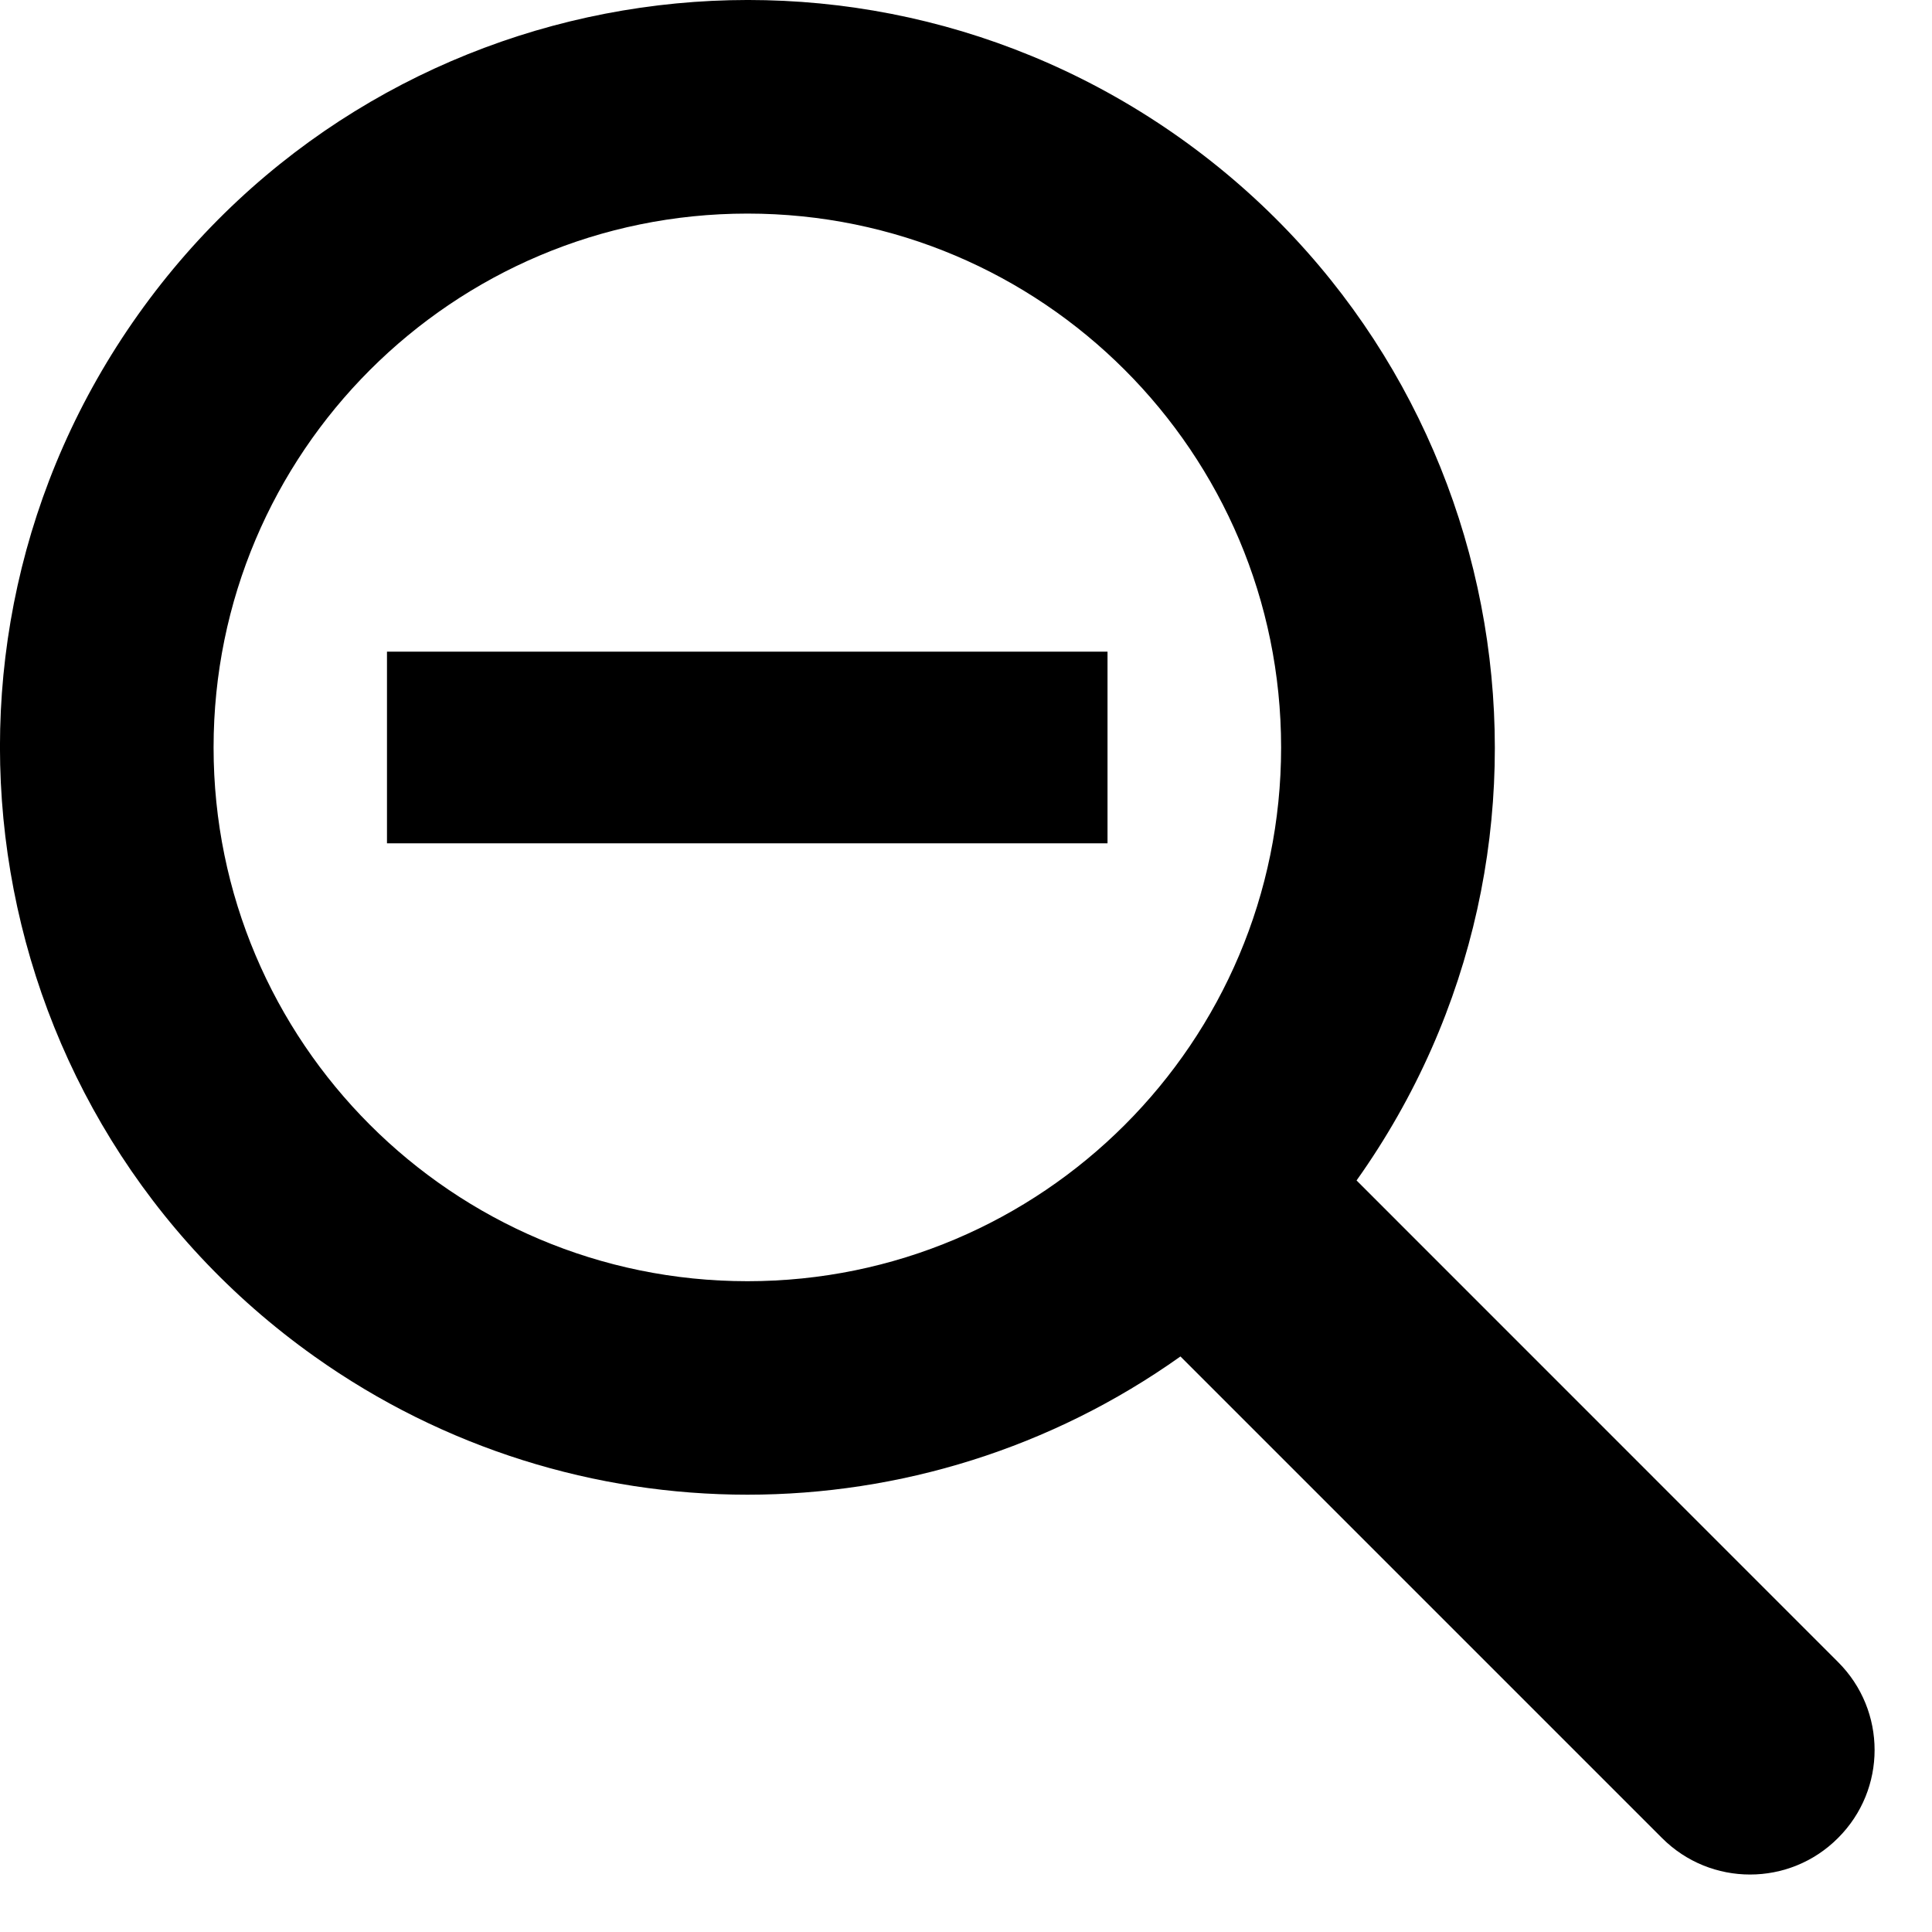
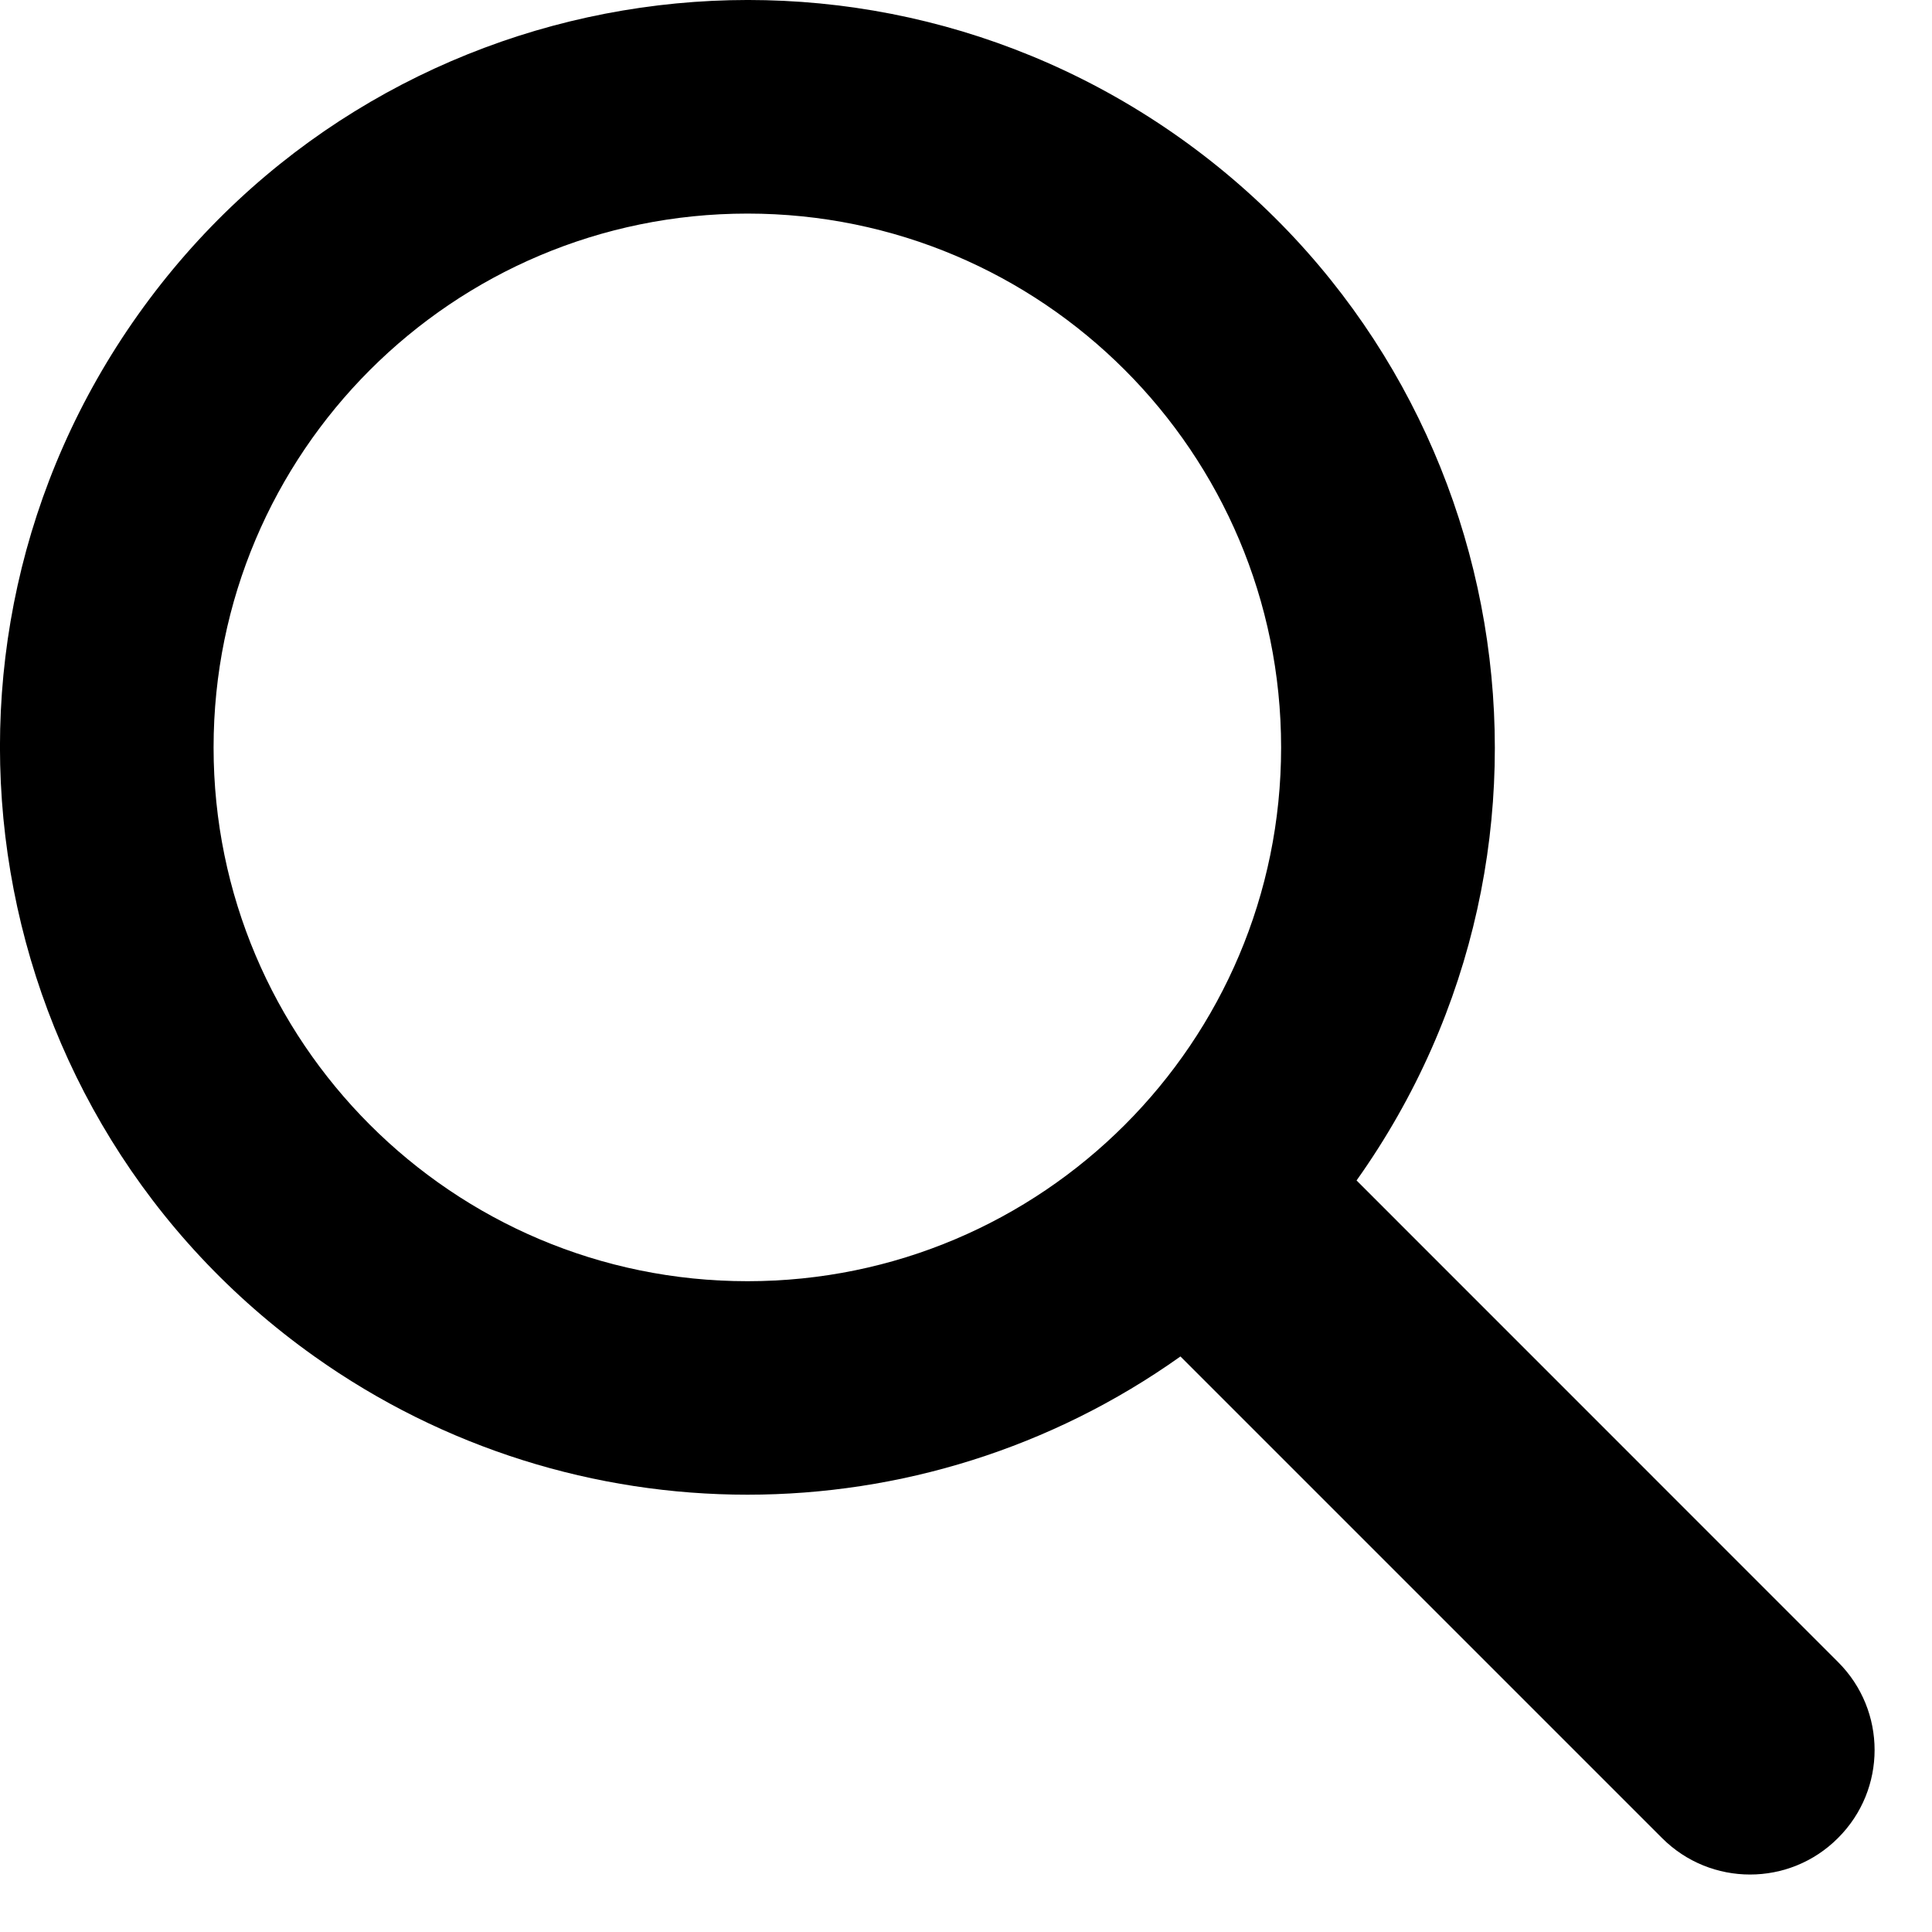
<svg xmlns="http://www.w3.org/2000/svg" version="1.1" x="0px" y="0px" viewBox="0 0 20 20" enable-background="new 0 0 20 20" xml:space="preserve">
  <path d="M14.043,12.22c2.476-3.483,1.659-8.313-1.823-10.789C8.736-1.044,3.907-0.228,1.431,3.255c-2.475,3.482-1.66,8.312,1.824,10.787c2.684,1.908,6.281,1.908,8.965,0l4.985,4.985c0.503,0.504,1.32,0.504,1.822,0c0.505-0.503,0.505-1.319,0-1.822L14.043,12.22z M7.738,13.263c-3.053,0-5.527-2.475-5.527-5.525c0-3.053,2.475-5.527,5.527-5.527c3.05,0,5.524,2.474,5.524,5.527C13.262,10.789,10.788,13.263,7.738,13.263z" />
-   <rect x="4.006" y="6.746" width="7.459" height="1.984" />
</svg>